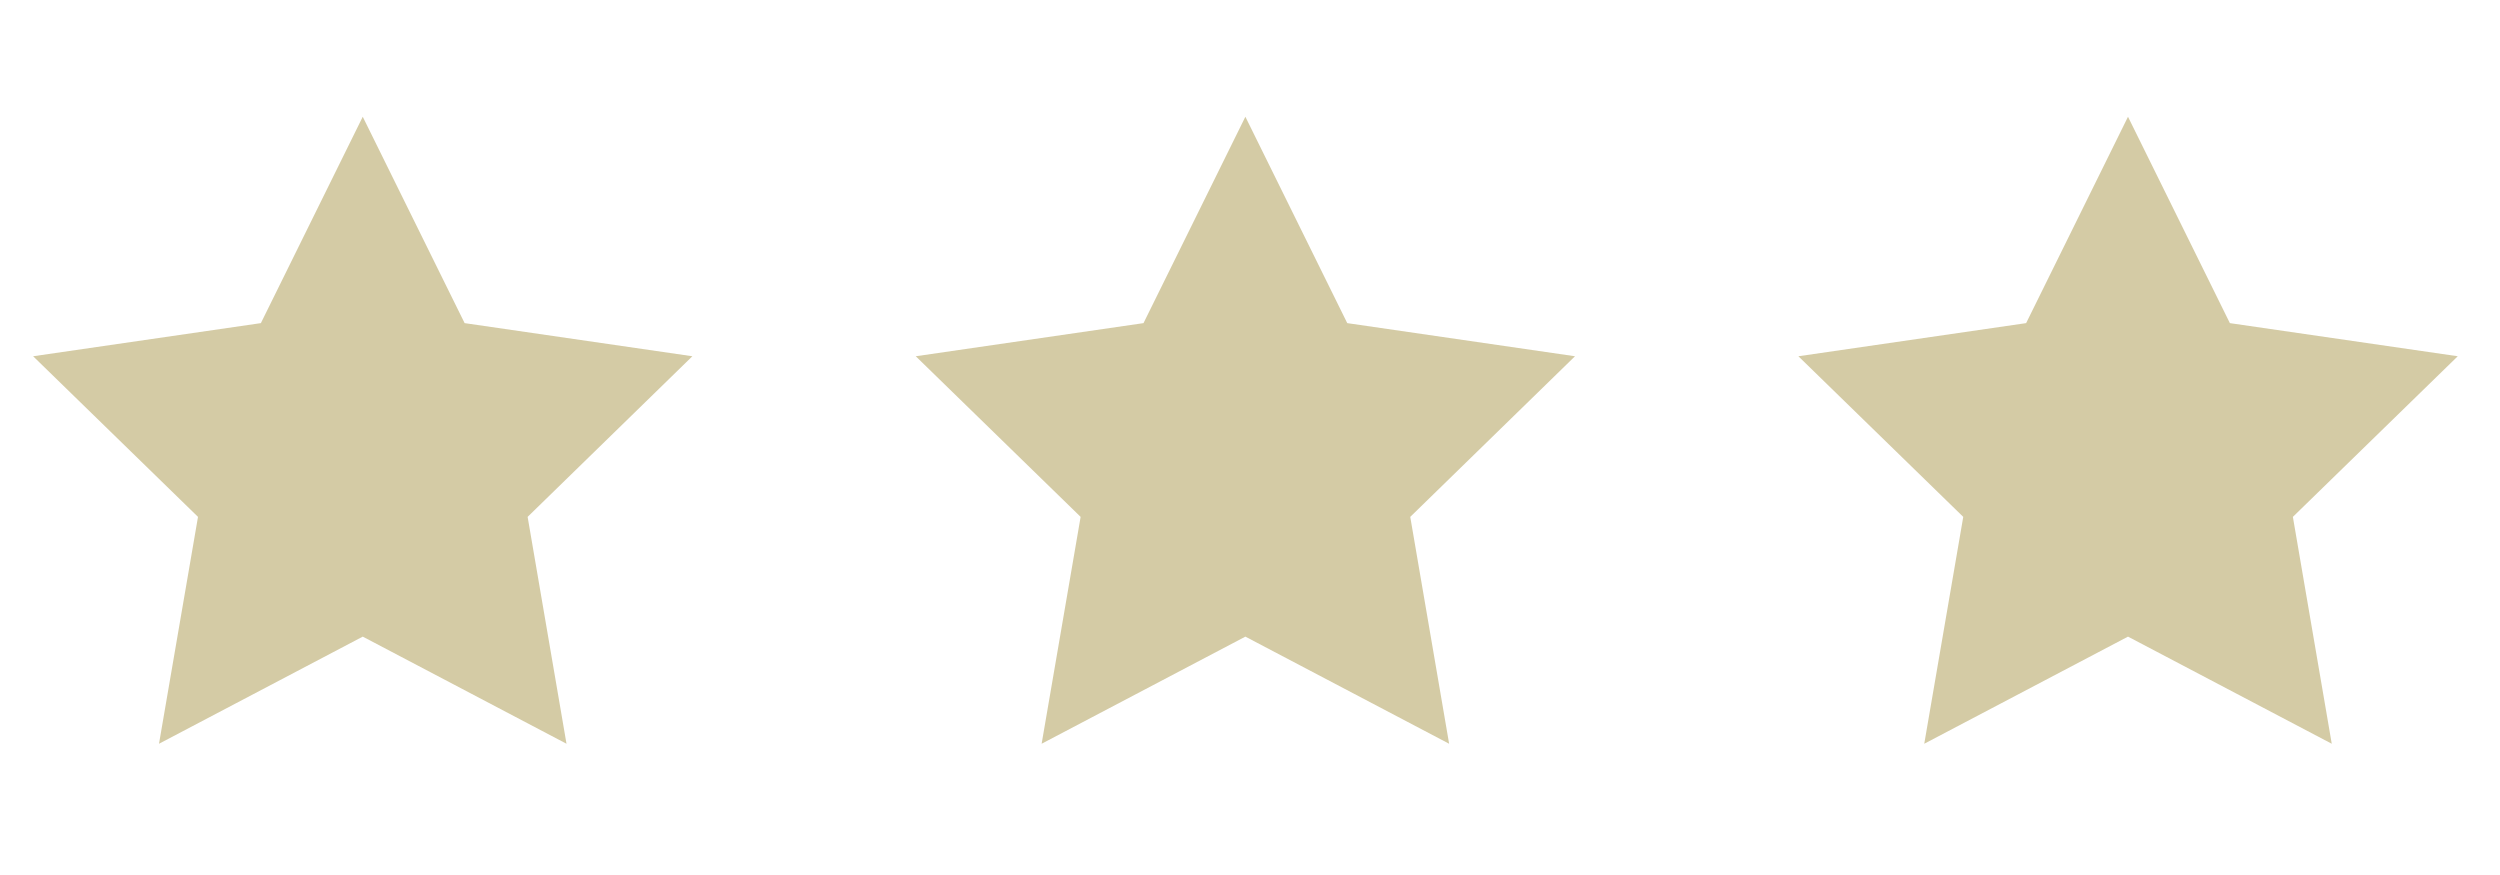
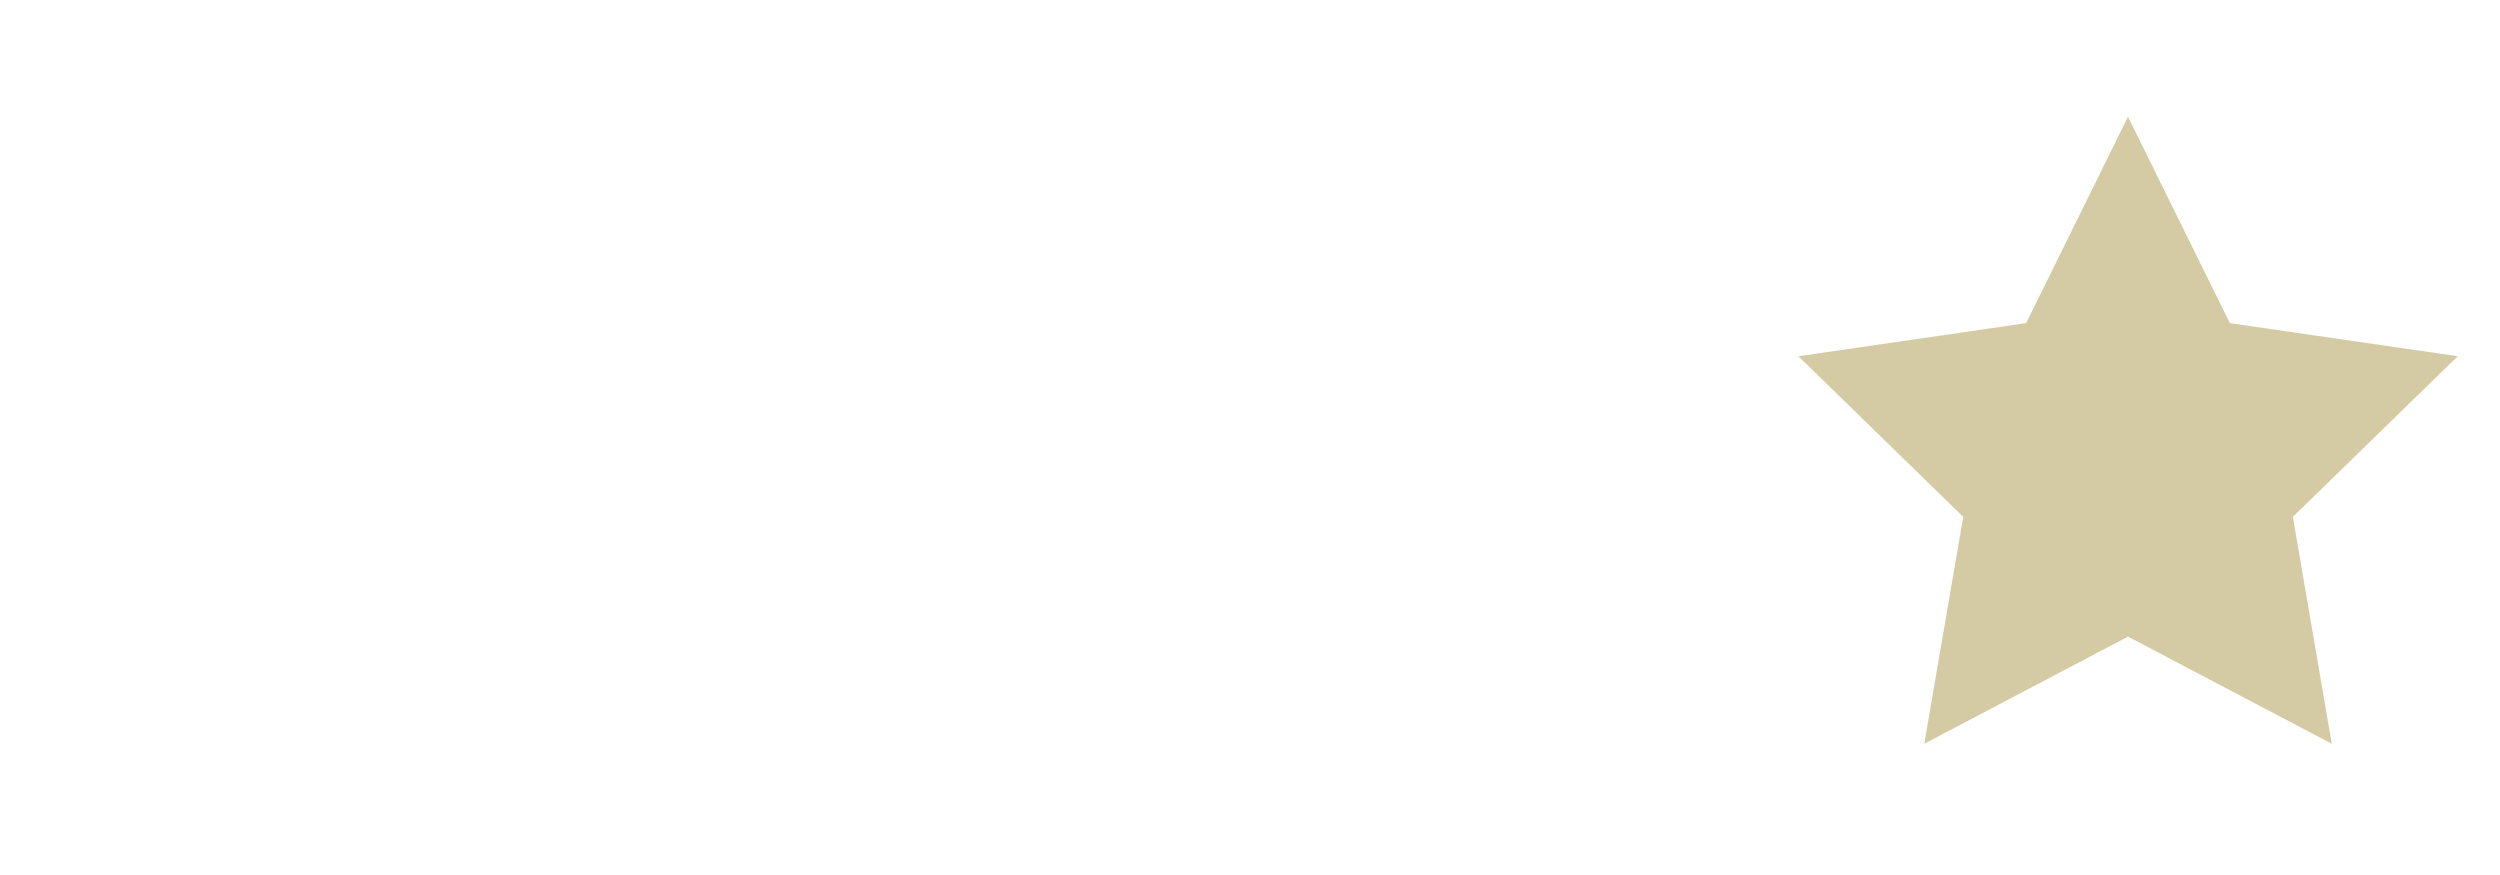
<svg xmlns="http://www.w3.org/2000/svg" viewBox="0 0 200 70">
  <g fill="#d4cba5">
-     <path d="m29.02 9.34 8.15 16.51 18.22 2.65-13.18 12.85 3.11 18.15-16.3-8.57-16.3 8.57 3.12-18.15-13.19-12.85 18.22-2.65z" />
-     <path d="m99.63 9.34 8.15 16.51 18.22 2.65-13.18 12.85 3.11 18.15-16.3-8.57-16.3 8.57 3.12-18.15-13.19-12.85 18.22-2.65z" />
    <path d="m170.24 9.34 8.15 16.51 18.23 2.65-13.19 12.85 3.11 18.15-16.3-8.57-16.3 8.57 3.12-18.15-13.19-12.85 18.22-2.65z" />
  </g>
</svg>